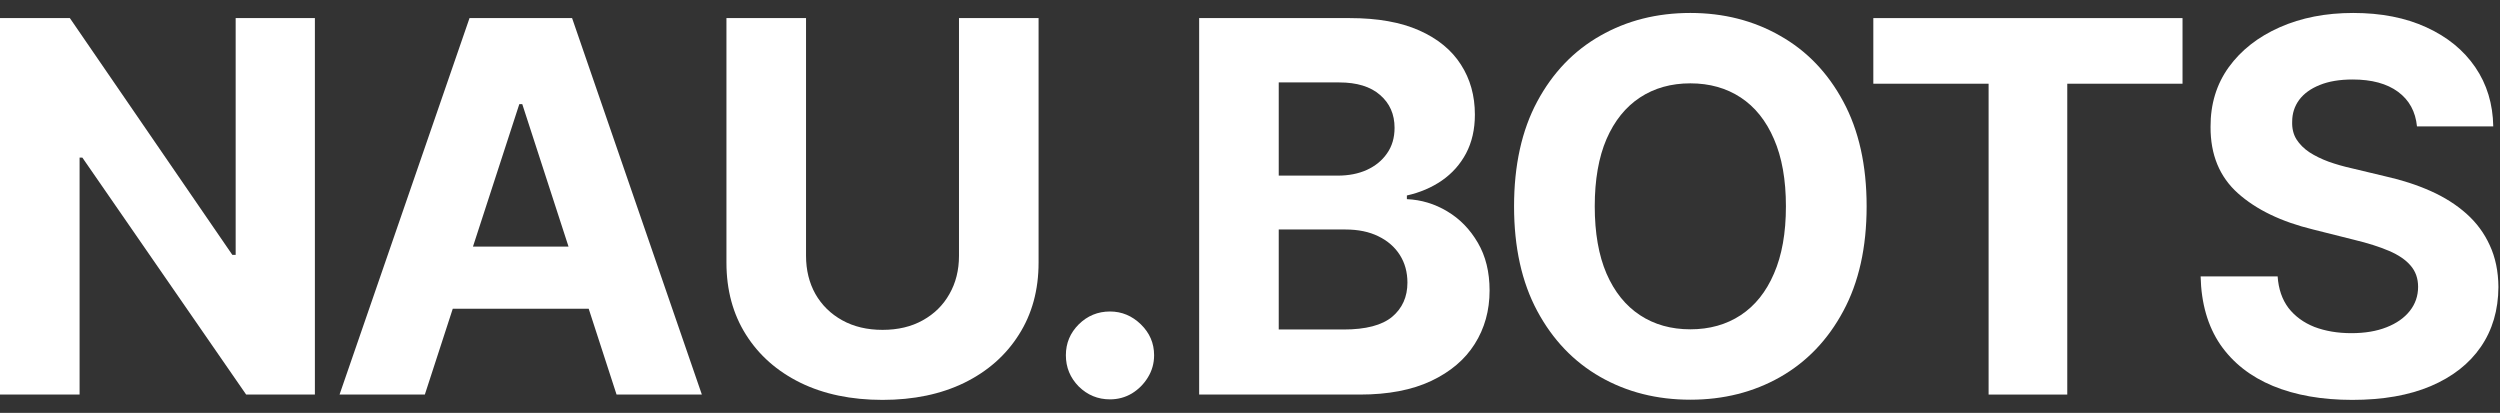
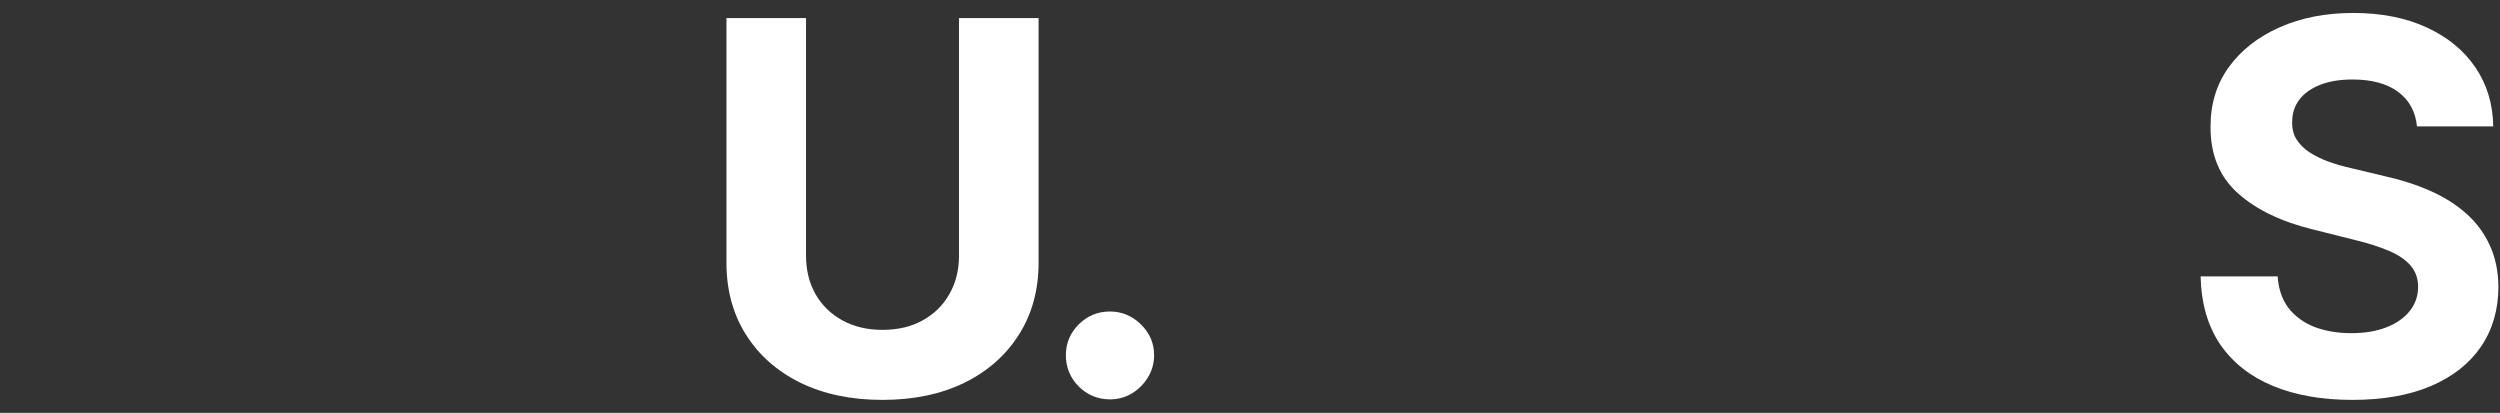
<svg xmlns="http://www.w3.org/2000/svg" width="109" height="18" viewBox="0 0 109 18" fill="none">
  <rect x="0" y="0" width="109" height="18" fill="#333333" stroke="none" />
  <path d="M105.38 5.51C105.316 4.863 105.041 4.361 104.555 4.003C104.069 3.645 103.409 3.466 102.575 3.466C102.009 3.466 101.531 3.546 101.141 3.706C100.751 3.861 100.451 4.078 100.243 4.356C100.04 4.633 99.939 4.949 99.939 5.301C99.928 5.595 99.989 5.852 100.123 6.071C100.262 6.29 100.451 6.479 100.692 6.64C100.932 6.795 101.21 6.931 101.525 7.048C101.841 7.161 102.177 7.257 102.535 7.337L104.01 7.69C104.726 7.85 105.383 8.064 105.982 8.331C106.58 8.598 107.098 8.927 107.536 9.317C107.974 9.707 108.314 10.166 108.554 10.695C108.8 11.224 108.926 11.831 108.931 12.514C108.926 13.519 108.669 14.39 108.162 15.127C107.659 15.859 106.933 16.428 105.982 16.834C105.036 17.235 103.895 17.435 102.559 17.435C101.234 17.435 100.08 17.232 99.097 16.826C98.119 16.42 97.355 15.819 96.805 15.023C96.26 14.222 95.974 13.23 95.947 12.05H99.305C99.343 12.6 99.5 13.059 99.778 13.428C100.061 13.791 100.438 14.067 100.908 14.254C101.384 14.435 101.921 14.526 102.519 14.526C103.107 14.526 103.617 14.441 104.05 14.27C104.488 14.099 104.827 13.861 105.068 13.556C105.308 13.252 105.429 12.902 105.429 12.506C105.429 12.138 105.319 11.828 105.1 11.577C104.886 11.326 104.571 11.112 104.154 10.935C103.743 10.759 103.238 10.599 102.639 10.455L100.852 10.006C99.468 9.669 98.376 9.143 97.574 8.427C96.773 7.711 96.375 6.747 96.38 5.534C96.375 4.54 96.639 3.672 97.174 2.929C97.713 2.186 98.453 1.607 99.394 1.19C100.334 0.773 101.403 0.565 102.599 0.565C103.818 0.565 104.881 0.773 105.789 1.19C106.703 1.607 107.413 2.186 107.921 2.929C108.429 3.672 108.69 4.532 108.706 5.51H105.38Z" fill="white" />
-   <path d="M81.677 3.65V0.789H95.158V3.65H90.133V17.203H86.703V3.65H81.677Z" fill="white" />
-   <path d="M81.385 8.996C81.385 10.786 81.045 12.309 80.367 13.564C79.694 14.82 78.775 15.779 77.61 16.442C76.45 17.099 75.147 17.427 73.699 17.427C72.24 17.427 70.931 17.096 69.772 16.434C68.612 15.771 67.696 14.812 67.022 13.556C66.349 12.301 66.013 10.781 66.013 8.996C66.013 7.206 66.349 5.683 67.022 4.428C67.696 3.172 68.612 2.216 69.772 1.558C70.931 0.896 72.24 0.565 73.699 0.565C75.147 0.565 76.45 0.896 77.61 1.558C78.775 2.216 79.694 3.172 80.367 4.428C81.045 5.683 81.385 7.206 81.385 8.996ZM77.866 8.996C77.866 7.837 77.693 6.859 77.345 6.063C77.003 5.267 76.52 4.663 75.895 4.251C75.269 3.84 74.537 3.634 73.699 3.634C72.86 3.634 72.128 3.84 71.503 4.251C70.877 4.663 70.391 5.267 70.044 6.063C69.702 6.859 69.531 7.837 69.531 8.996C69.531 10.155 69.702 11.133 70.044 11.929C70.391 12.726 70.877 13.329 71.503 13.741C72.128 14.152 72.86 14.358 73.699 14.358C74.537 14.358 75.269 14.152 75.895 13.741C76.52 13.329 77.003 12.726 77.345 11.929C77.693 11.133 77.866 10.155 77.866 8.996Z" fill="white" />
-   <path d="M52.283 17.203V0.789H58.855C60.063 0.789 61.07 0.968 61.877 1.326C62.683 1.684 63.29 2.181 63.696 2.817C64.102 3.447 64.305 4.174 64.305 4.997C64.305 5.638 64.177 6.201 63.92 6.688C63.664 7.169 63.311 7.564 62.862 7.874C62.419 8.178 61.911 8.395 61.34 8.523V8.683C61.965 8.71 62.55 8.886 63.095 9.212C63.645 9.538 64.091 9.995 64.433 10.583C64.775 11.165 64.946 11.86 64.946 12.667C64.946 13.537 64.73 14.315 64.297 14.999C63.87 15.677 63.236 16.214 62.398 16.61C61.559 17.005 60.525 17.203 59.296 17.203H52.283ZM55.753 14.366H58.583C59.55 14.366 60.255 14.181 60.698 13.813C61.142 13.439 61.364 12.942 61.364 12.322C61.364 11.868 61.254 11.467 61.035 11.12C60.816 10.773 60.503 10.5 60.097 10.302C59.697 10.105 59.218 10.006 58.663 10.006H55.753V14.366ZM55.753 7.657H58.326C58.802 7.657 59.224 7.575 59.592 7.409C59.966 7.238 60.26 6.998 60.474 6.688C60.693 6.378 60.803 6.006 60.803 5.574C60.803 4.981 60.592 4.502 60.169 4.139C59.753 3.776 59.16 3.594 58.39 3.594H55.753V7.657Z" fill="white" />
  <path d="M48.395 17.412C47.866 17.412 47.412 17.224 47.033 16.851C46.659 16.471 46.472 16.017 46.472 15.488C46.472 14.964 46.659 14.516 47.033 14.142C47.412 13.768 47.866 13.581 48.395 13.581C48.908 13.581 49.357 13.768 49.742 14.142C50.126 14.516 50.319 14.964 50.319 15.488C50.319 15.841 50.228 16.164 50.046 16.458C49.87 16.746 49.637 16.979 49.349 17.155C49.06 17.326 48.742 17.412 48.395 17.412Z" fill="white" />
  <path d="M41.812 0.789H45.282V11.448C45.282 12.645 44.996 13.693 44.424 14.59C43.858 15.488 43.065 16.188 42.044 16.69C41.023 17.187 39.835 17.435 38.477 17.435C37.115 17.435 35.923 17.187 34.903 16.69C33.882 16.188 33.089 15.488 32.523 14.59C31.956 13.693 31.673 12.645 31.673 11.448V0.789H35.143V11.152C35.143 11.777 35.28 12.333 35.552 12.819C35.83 13.305 36.22 13.687 36.722 13.965C37.224 14.243 37.81 14.382 38.477 14.382C39.151 14.382 39.736 14.243 40.233 13.965C40.735 13.687 41.122 13.305 41.395 12.819C41.673 12.333 41.812 11.777 41.812 11.152V0.789Z" fill="white" />
-   <path d="M18.523 17.203H14.804L20.471 0.789H24.943L30.601 17.203H26.882L22.771 4.54H22.642L18.523 17.203ZM18.291 10.751H27.075V13.46H18.291V10.751Z" fill="white" />
-   <path d="M13.729 0.789V17.203H10.732L3.591 6.872H3.47V17.203H0V0.789H3.046L10.13 11.112H10.275V0.789H13.729Z" fill="white" />
</svg>